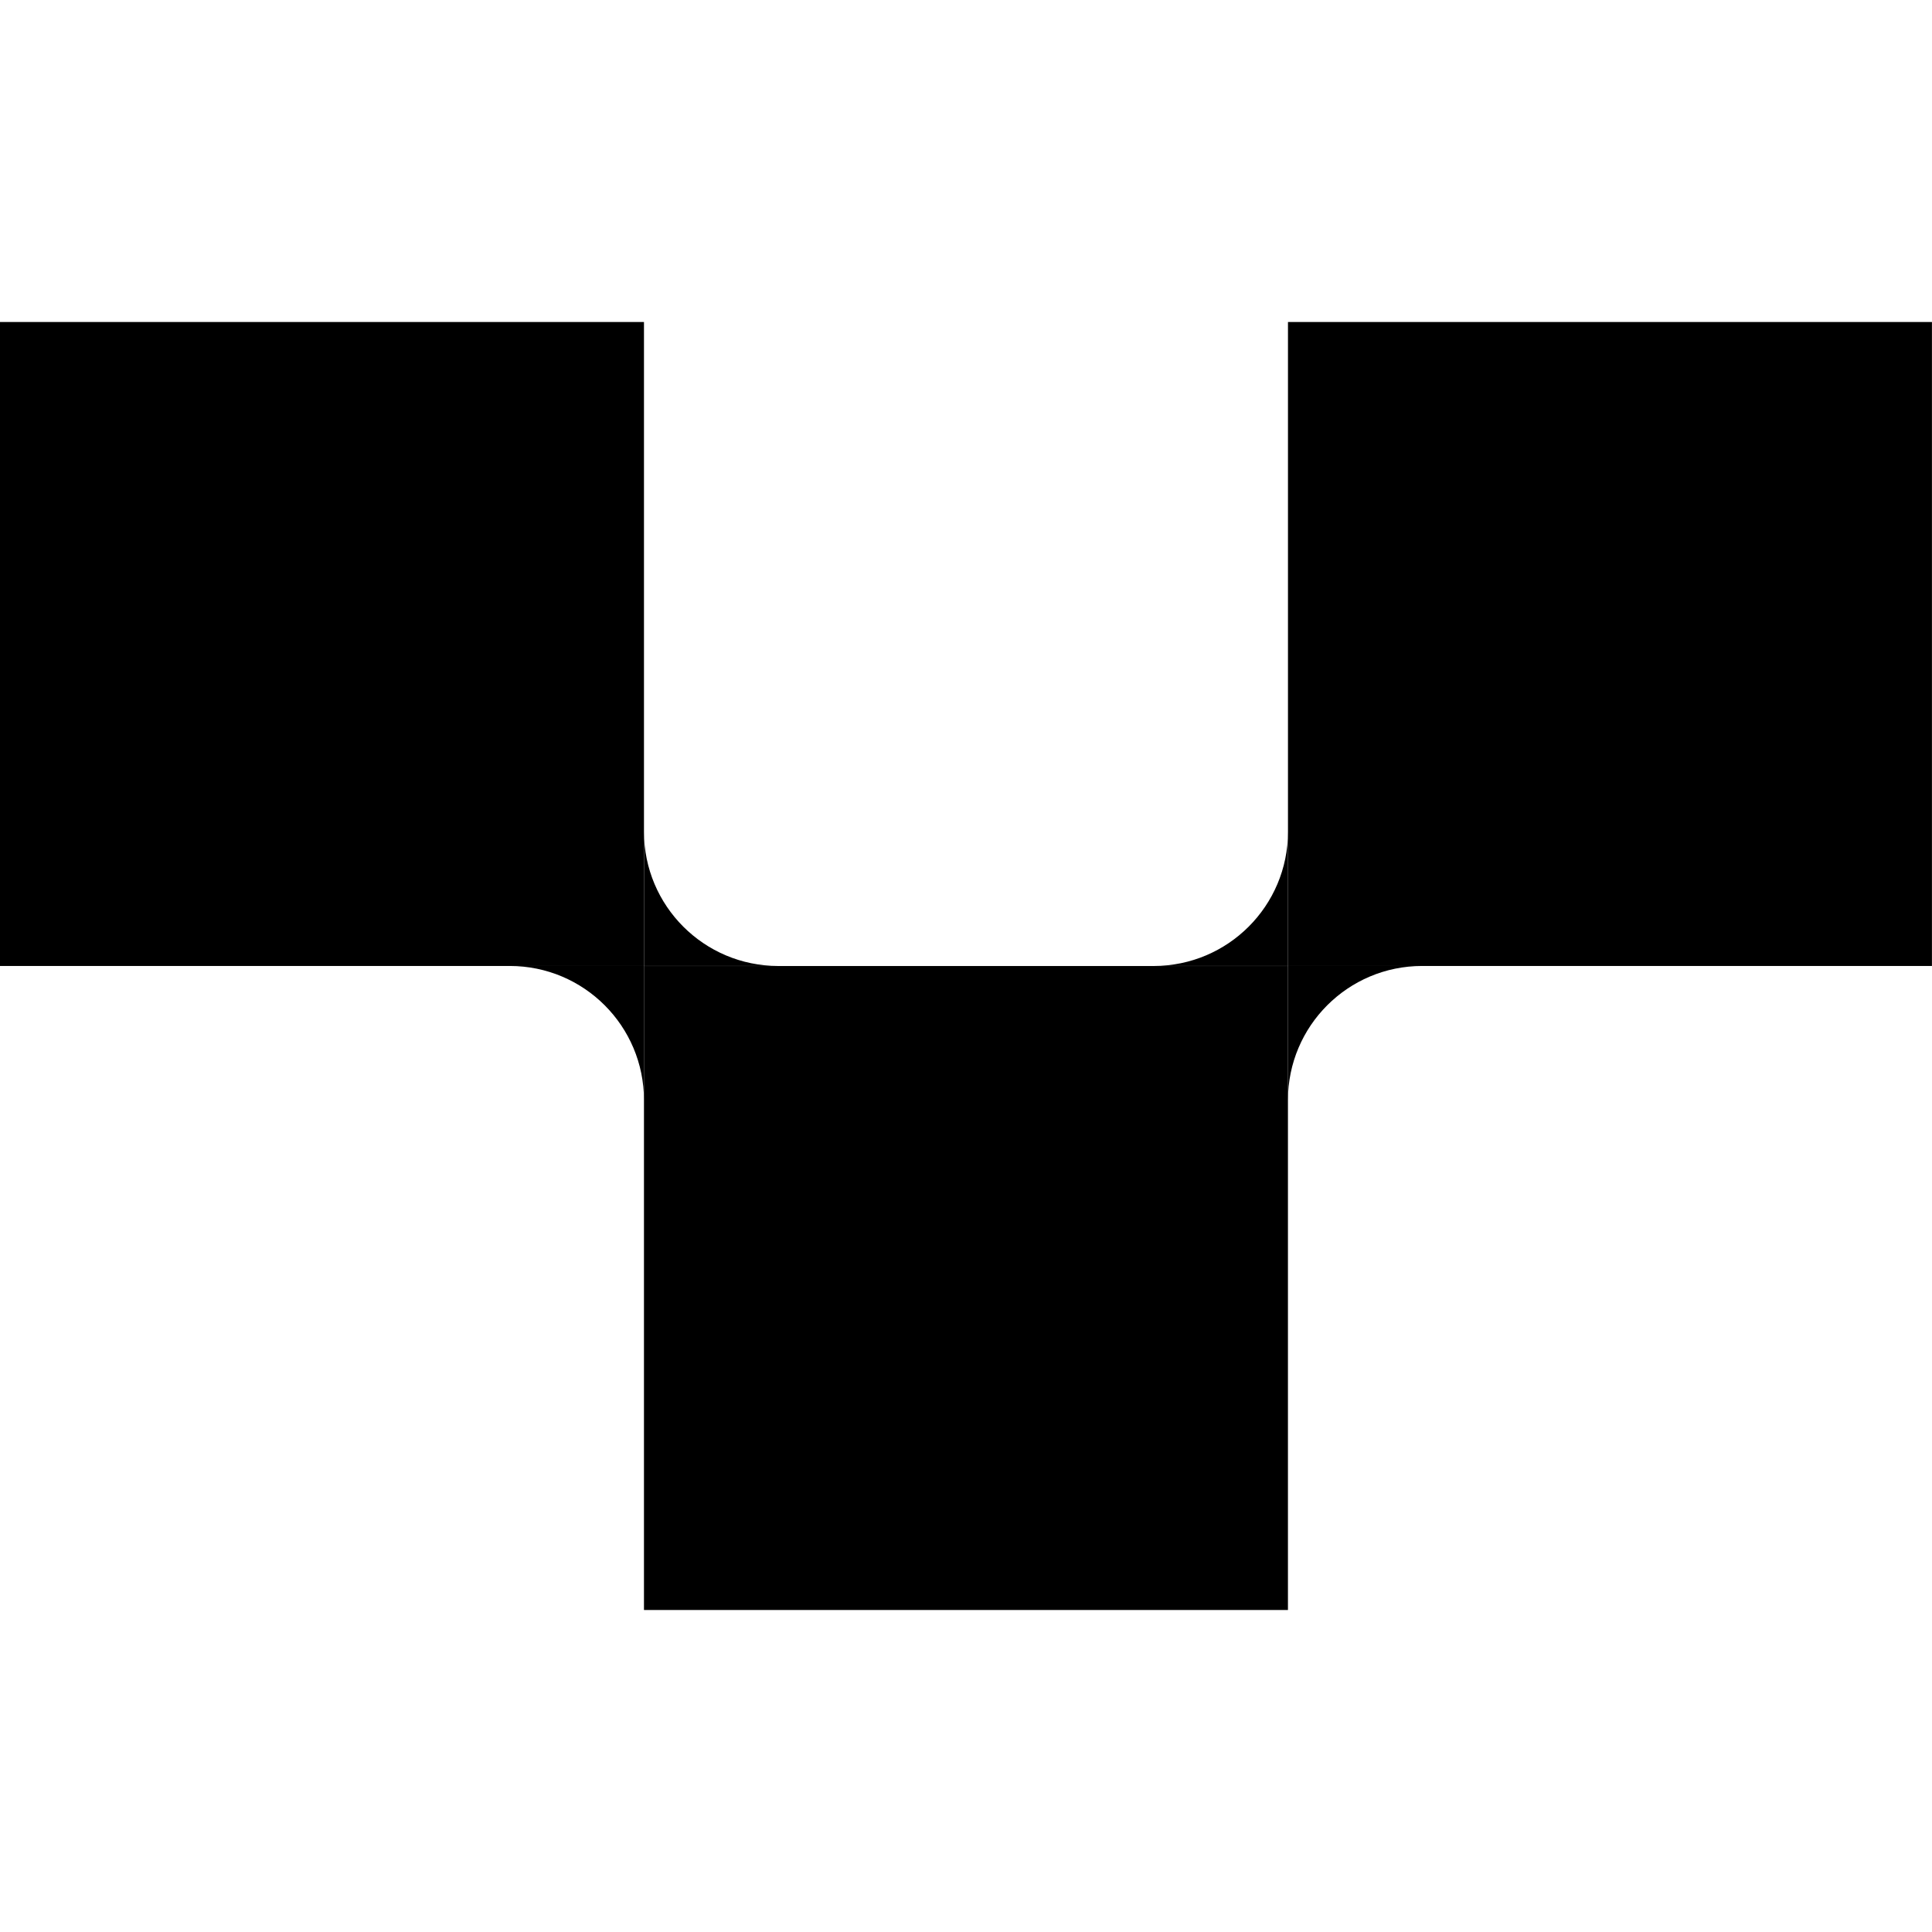
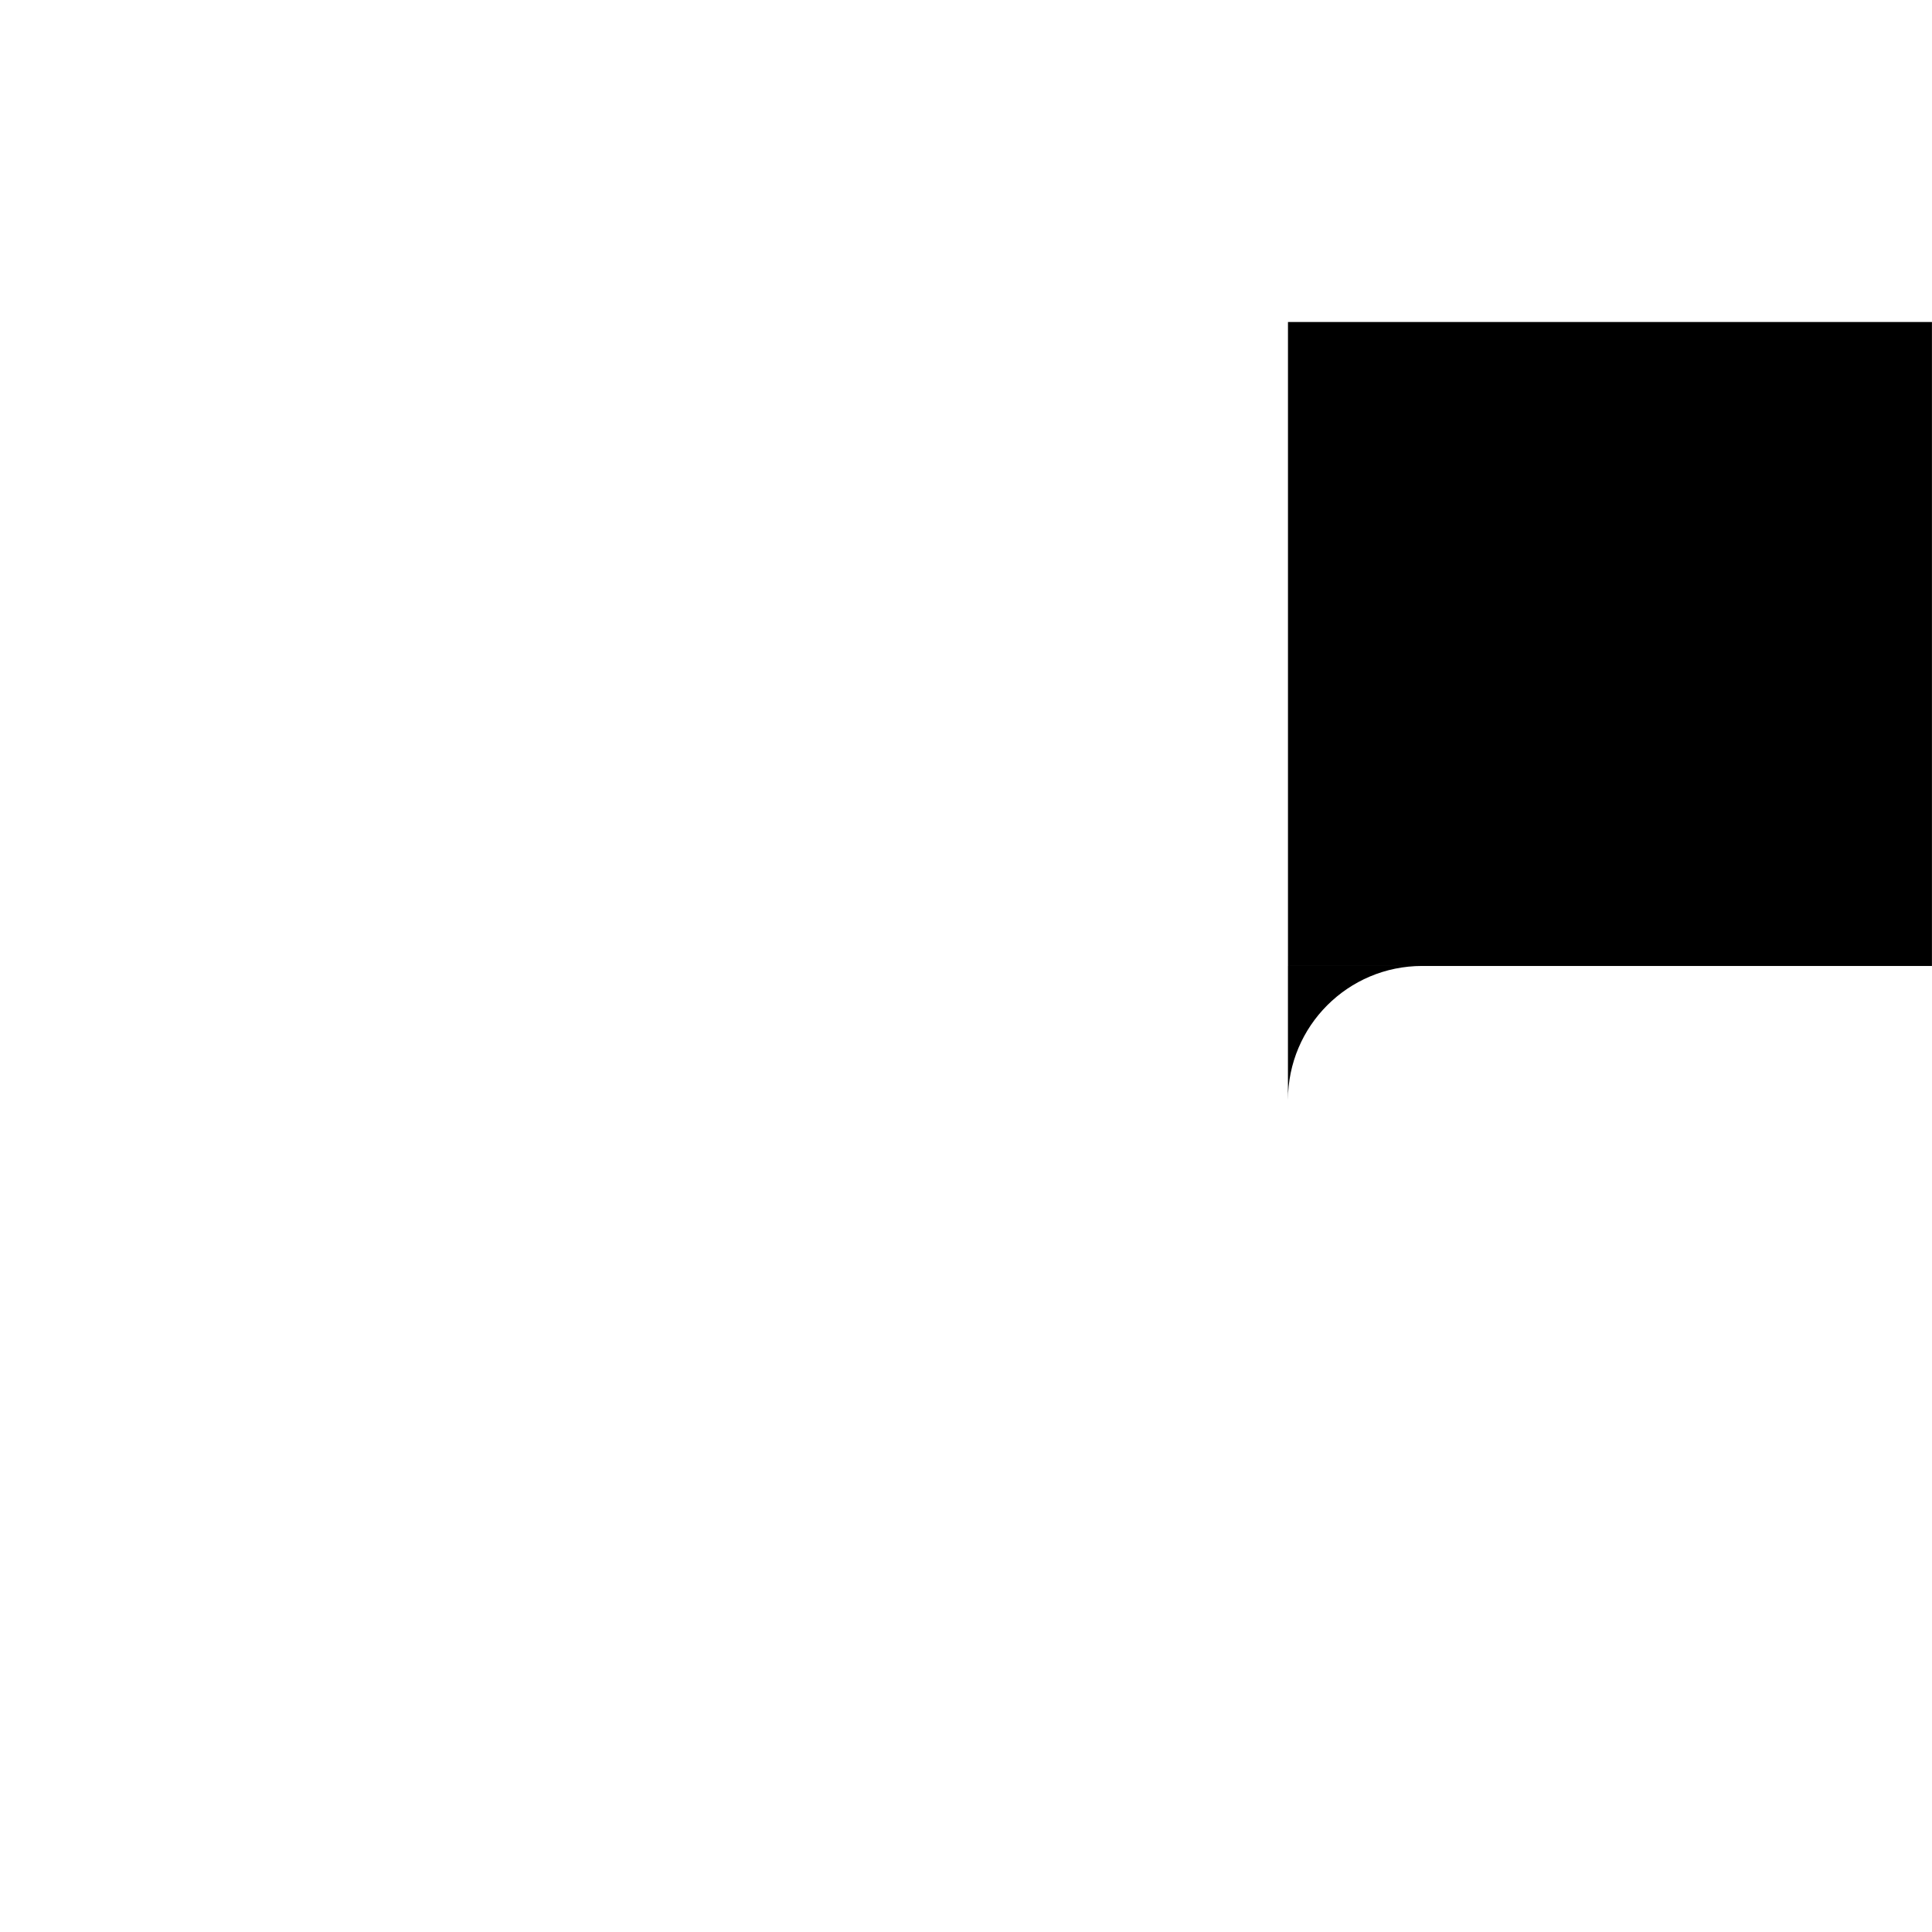
<svg xmlns="http://www.w3.org/2000/svg" width="144" height="144" viewBox="0 0 144 144" fill="none">
-   <rect y="24" width="47.998" height="47.998" fill="black" />
-   <rect x="47.998" y="72.002" width="47.998" height="47.998" fill="black" />
  <rect x="95.998" y="24" width="47.998" height="47.998" fill="black" />
-   <path d="M48 61.996C48 67.519 52.476 71.996 57.999 71.996H48V61.996ZM95.998 71.996H85.998C91.521 71.996 95.998 67.519 95.998 61.996V71.996Z" fill="black" />
-   <path d="M105.996 71.998C100.474 71.998 95.996 76.475 95.996 81.998V71.998H105.996Z" fill="black" />
-   <path d="M47.998 81.998C47.998 76.475 43.521 71.998 37.998 71.998H47.998V81.998Z" fill="black" />
+   <path d="M105.996 71.998C100.474 71.998 95.996 76.475 95.996 81.998V71.998H105.996" fill="black" />
</svg>